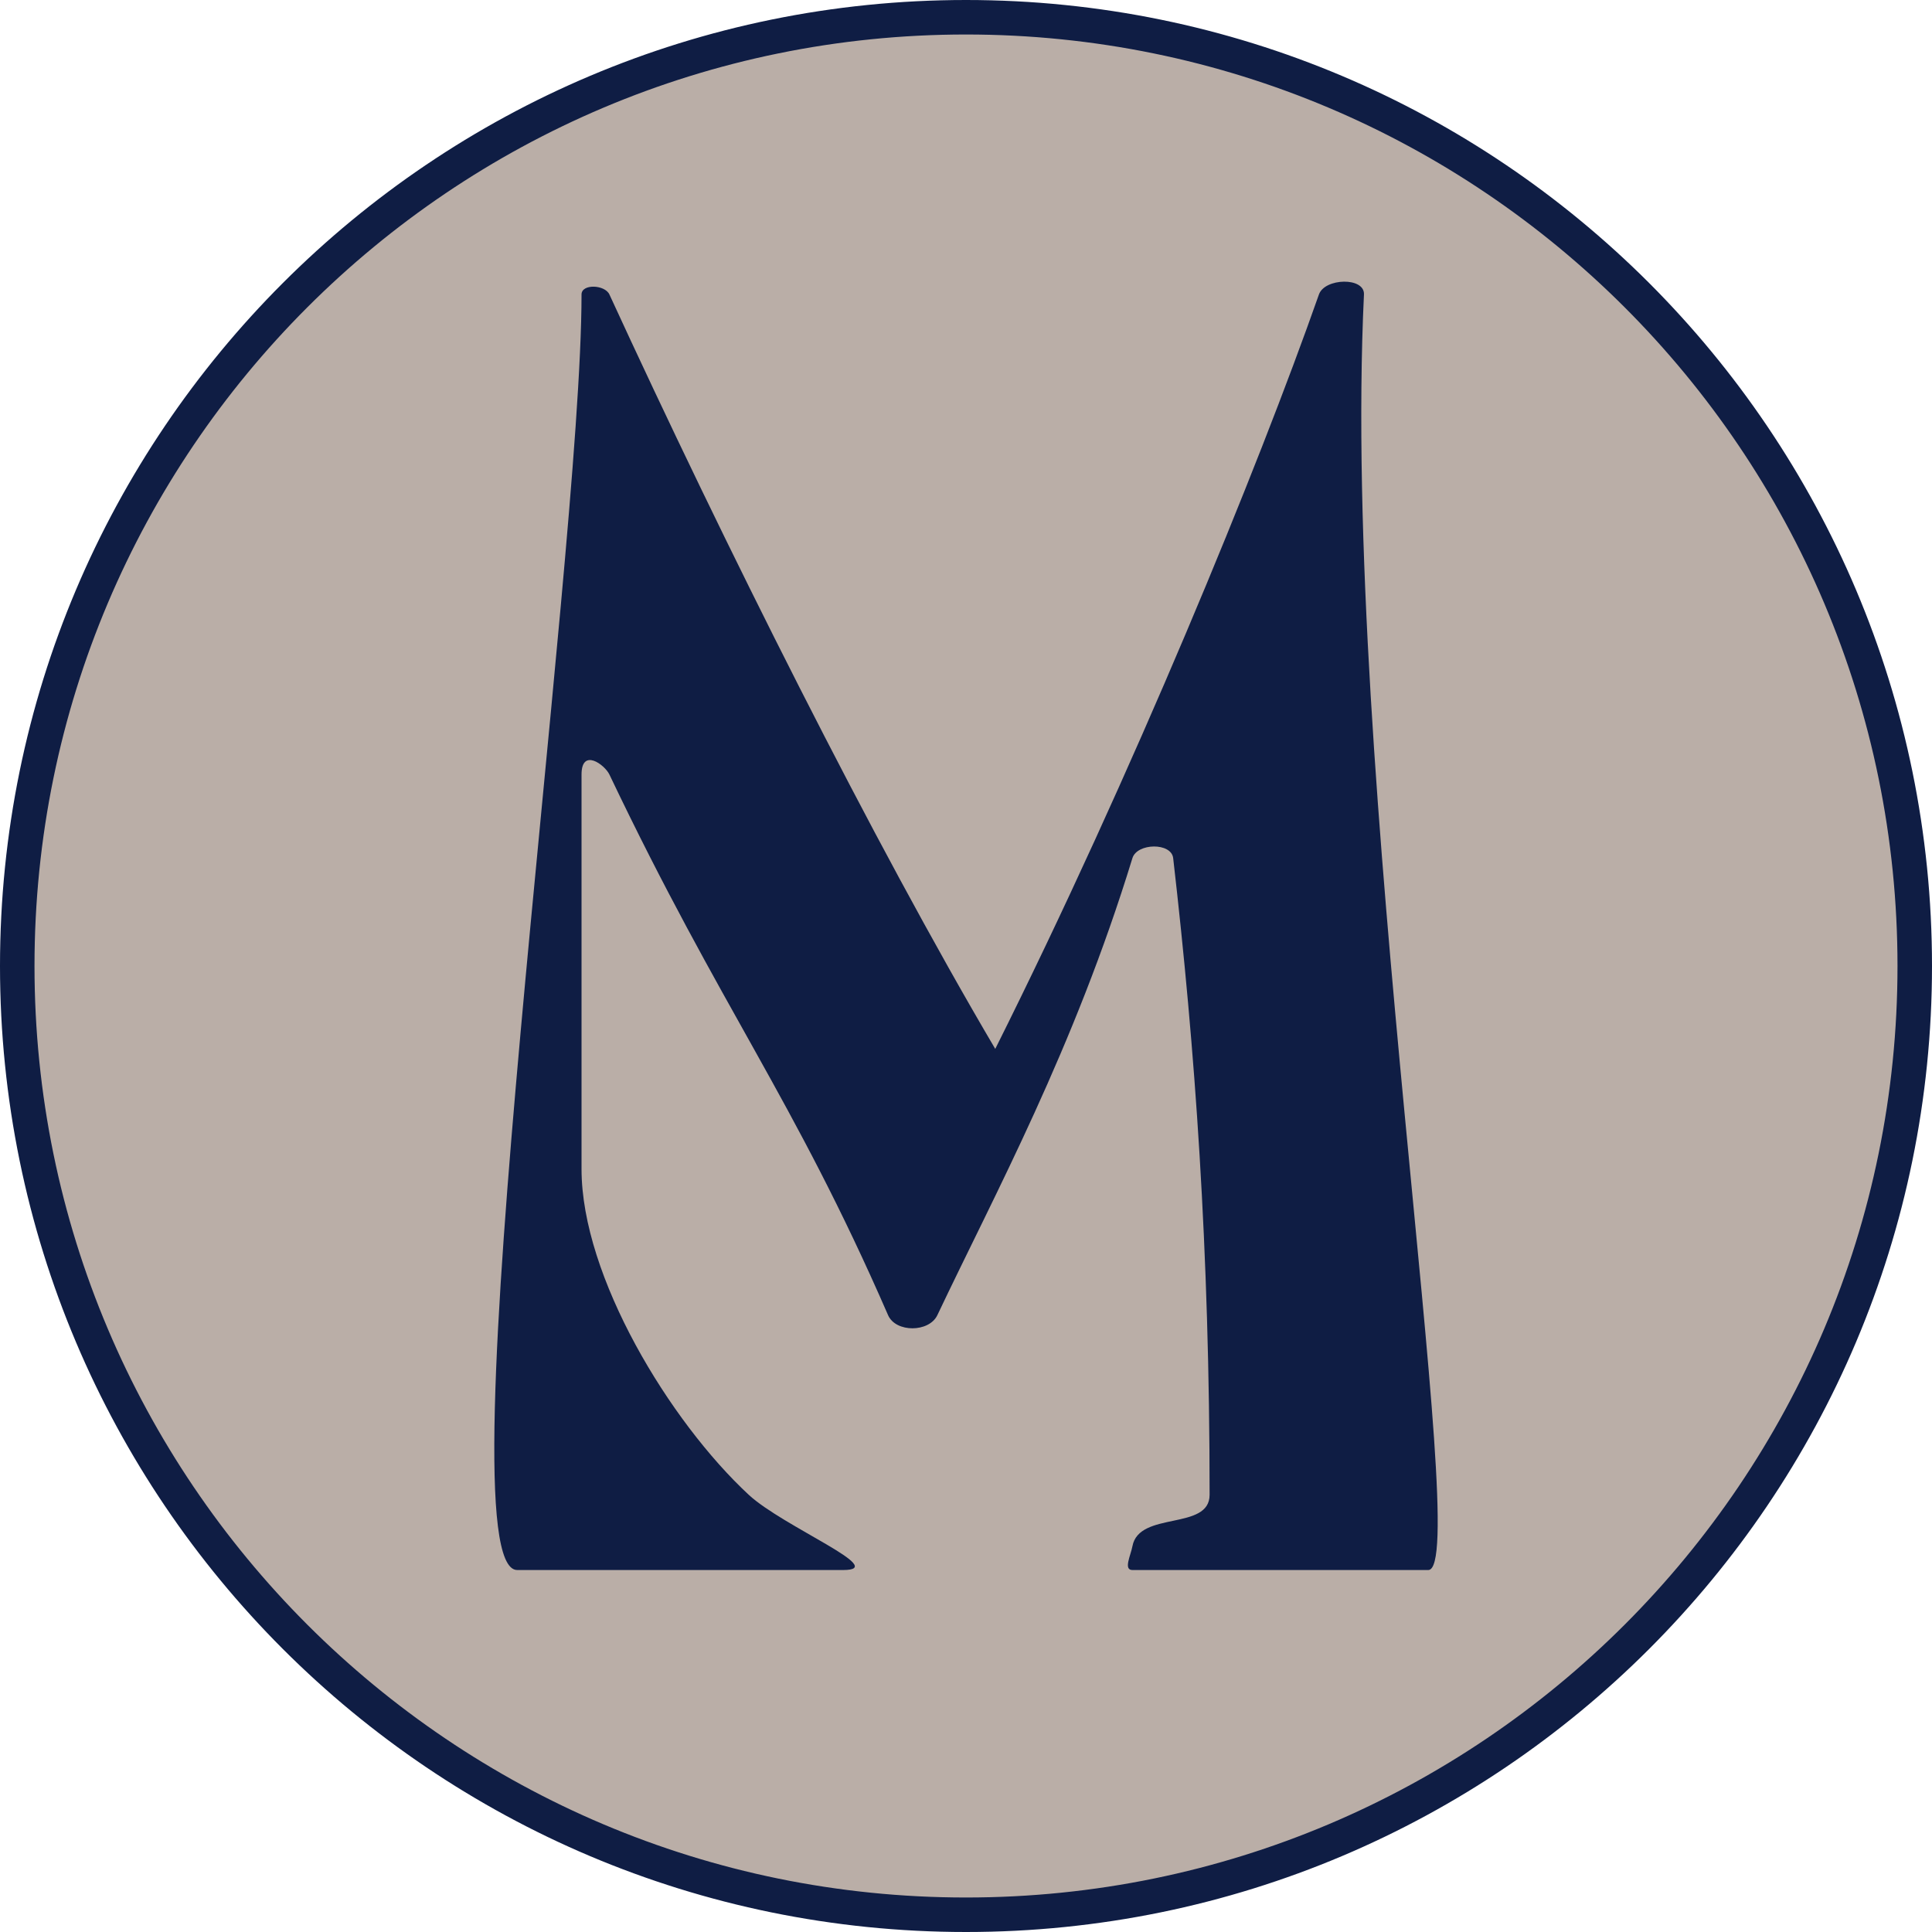
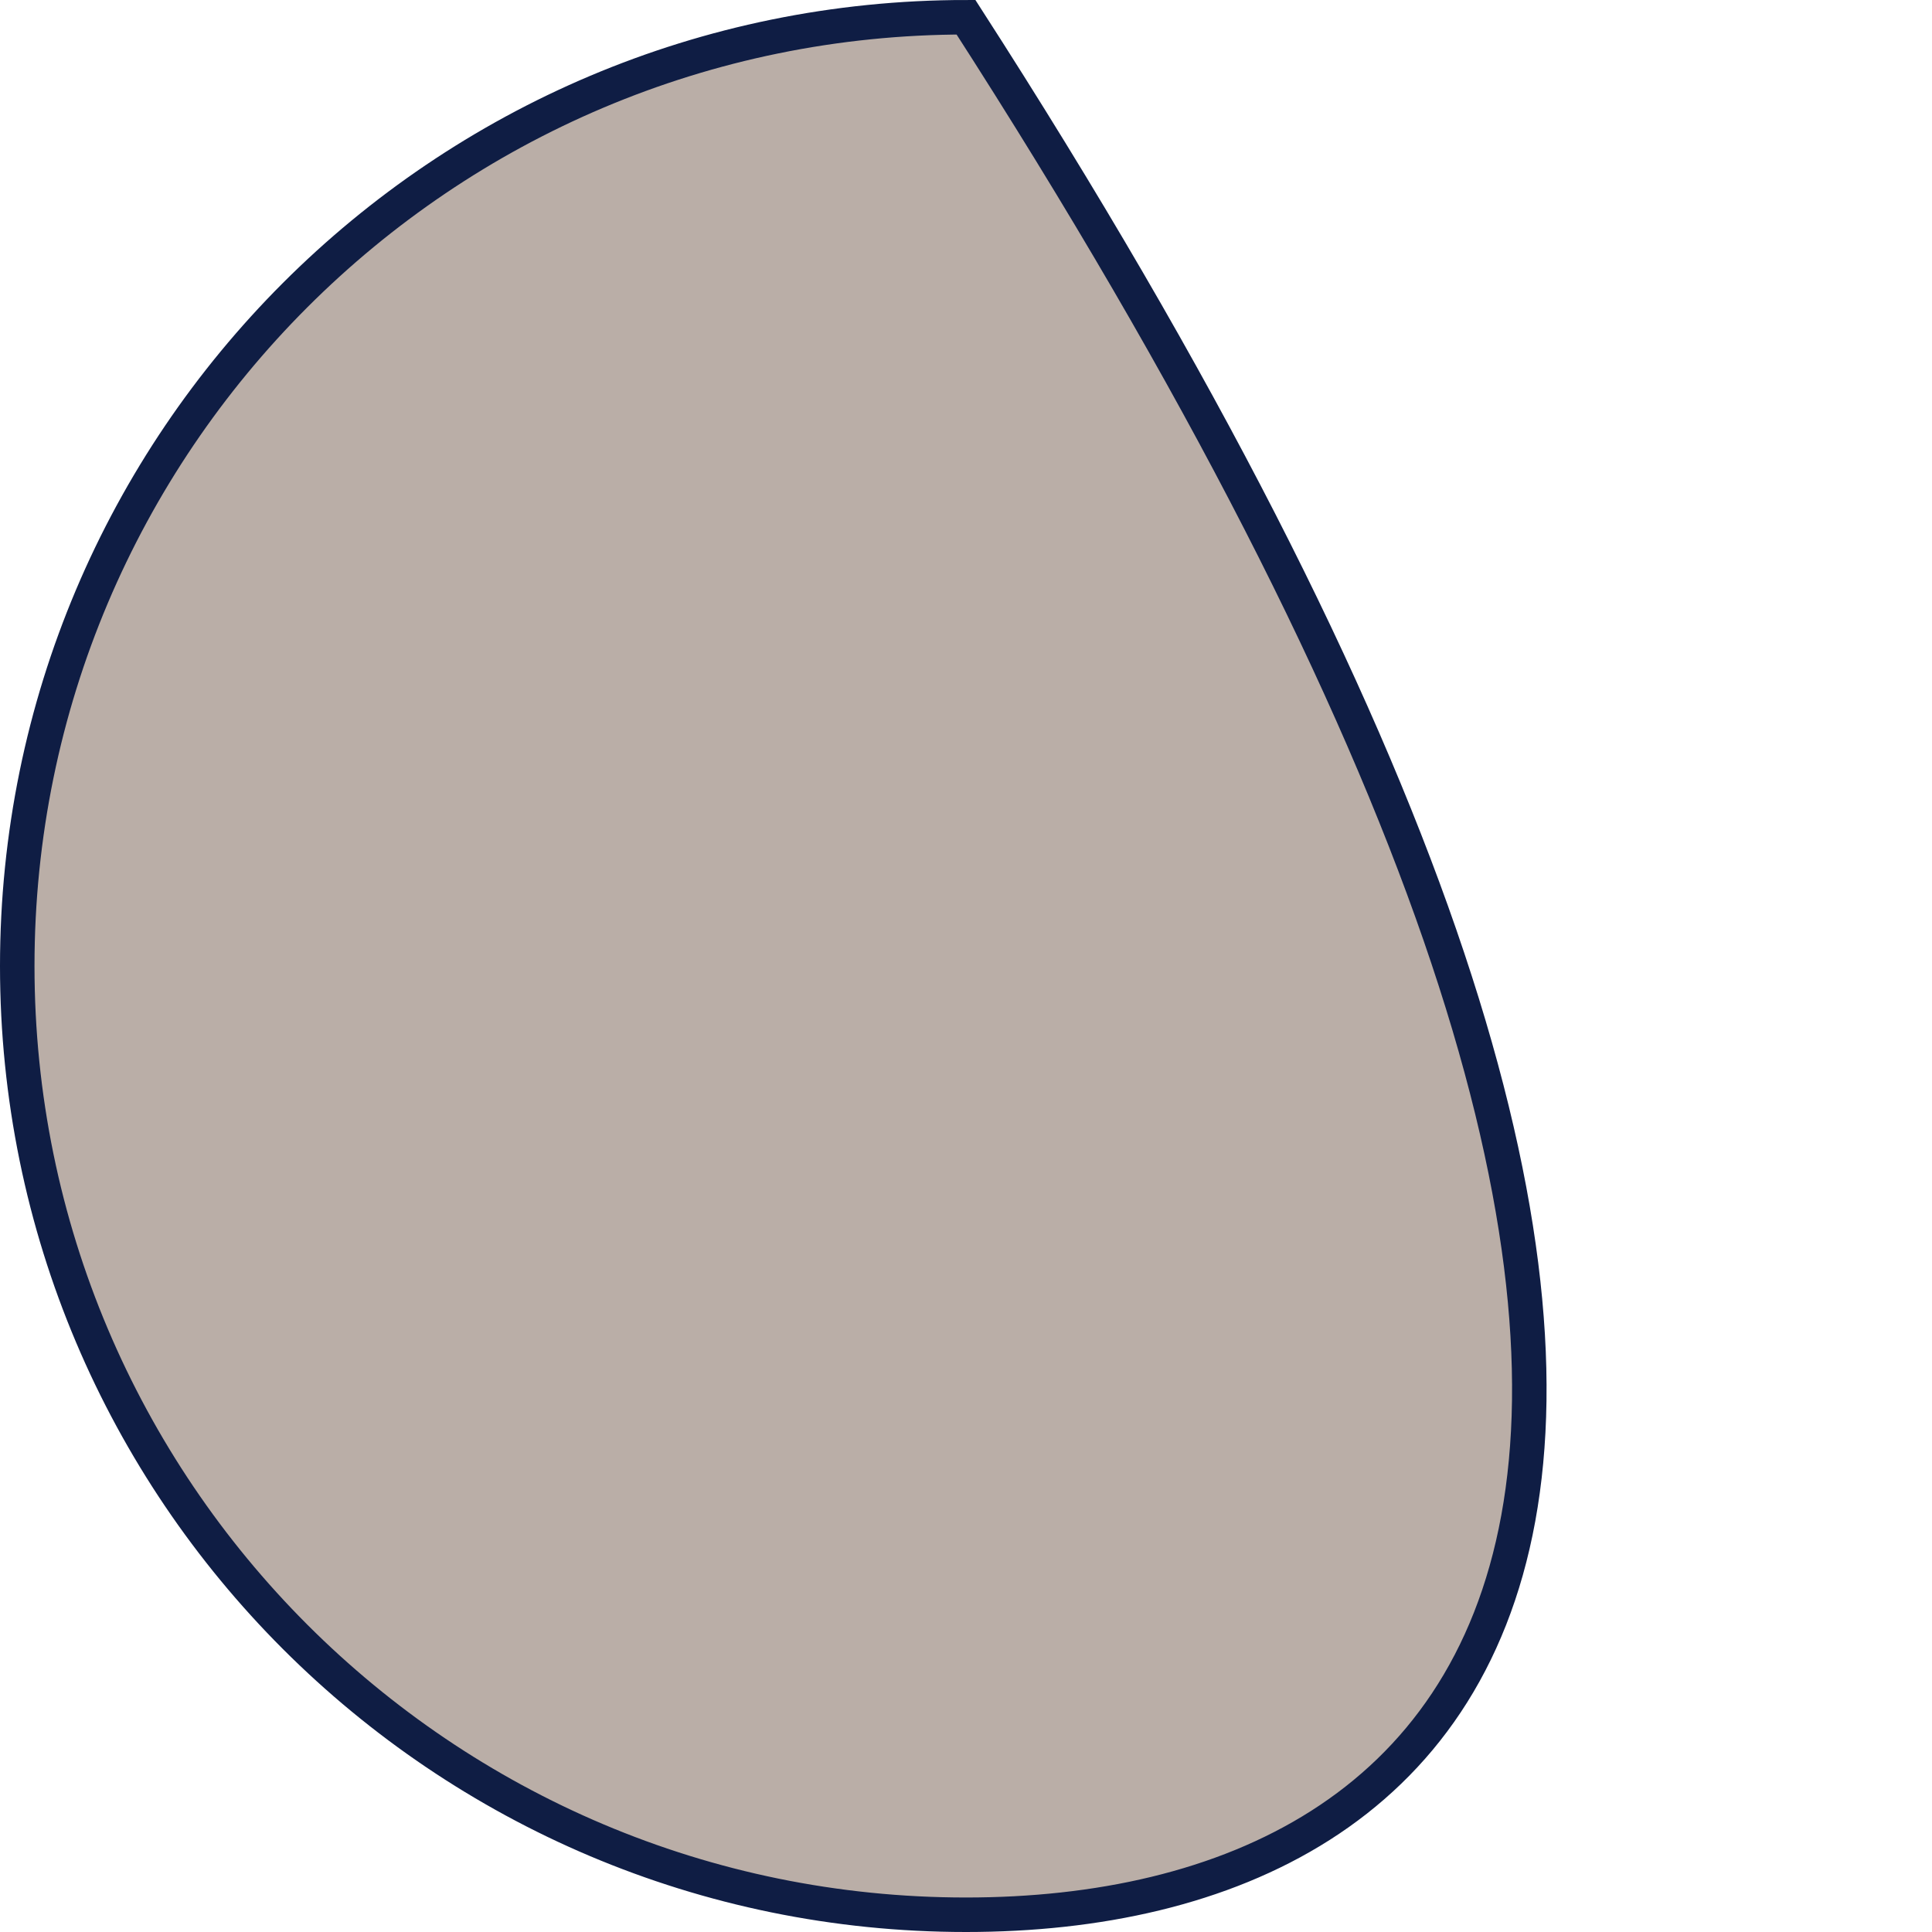
<svg xmlns="http://www.w3.org/2000/svg" width="56" height="56" viewBox="0 0 56 56" fill="none">
  <g clip-path="url(#clip0_8425_491)">
-     <path d="M28 55.5C12.812 55.5 0.5 43.188 0.5 28C0.5 12.812 12.812 0.5 28 0.5C43.188 0.5 55.5 12.812 55.5 28C55.5 43.188 43.188 55.5 28 55.5Z" fill="#BAAEA7" stroke="#0F1D44" />
-     <path d="M14.992 45.508H24.436C25.802 45.508 22.704 44.255 21.702 43.327C19.418 41.208 16.856 37.002 16.856 33.886V22.45C16.856 21.669 17.528 22.165 17.664 22.45C20.907 29.255 22.983 31.787 25.741 38.12C25.964 38.632 26.931 38.625 27.17 38.12C28.848 34.582 31.128 30.403 32.824 24.873C32.96 24.432 33.952 24.415 34.005 24.873C34.641 30.403 35.061 36.201 35.061 43.327C35.061 44.376 33.017 43.786 32.824 44.818C32.775 45.083 32.555 45.508 32.824 45.508H41.399C42.706 45.508 38.873 22.433 39.535 8.535C39.559 8.026 38.399 8.055 38.23 8.535C36.477 13.528 32.824 22.45 28.848 30.403C25.299 24.384 20.987 15.761 17.664 8.535C17.532 8.249 16.856 8.22 16.856 8.535C16.856 16.32 12.763 45.508 14.992 45.508Z" fill="#0F1D44" />
+     <path d="M28 55.5C12.812 55.5 0.5 43.188 0.5 28C0.5 12.812 12.812 0.5 28 0.5C55.5 43.188 43.188 55.5 28 55.5Z" fill="#BAAEA7" stroke="#0F1D44" />
  </g>
  <defs>
    <clipPath id="clip0_8425_491">
      <rect width="56" height="56" fill="white" transform="matrix(-1 0 0 -1 56 56)" />
    </clipPath>
  </defs>
</svg>